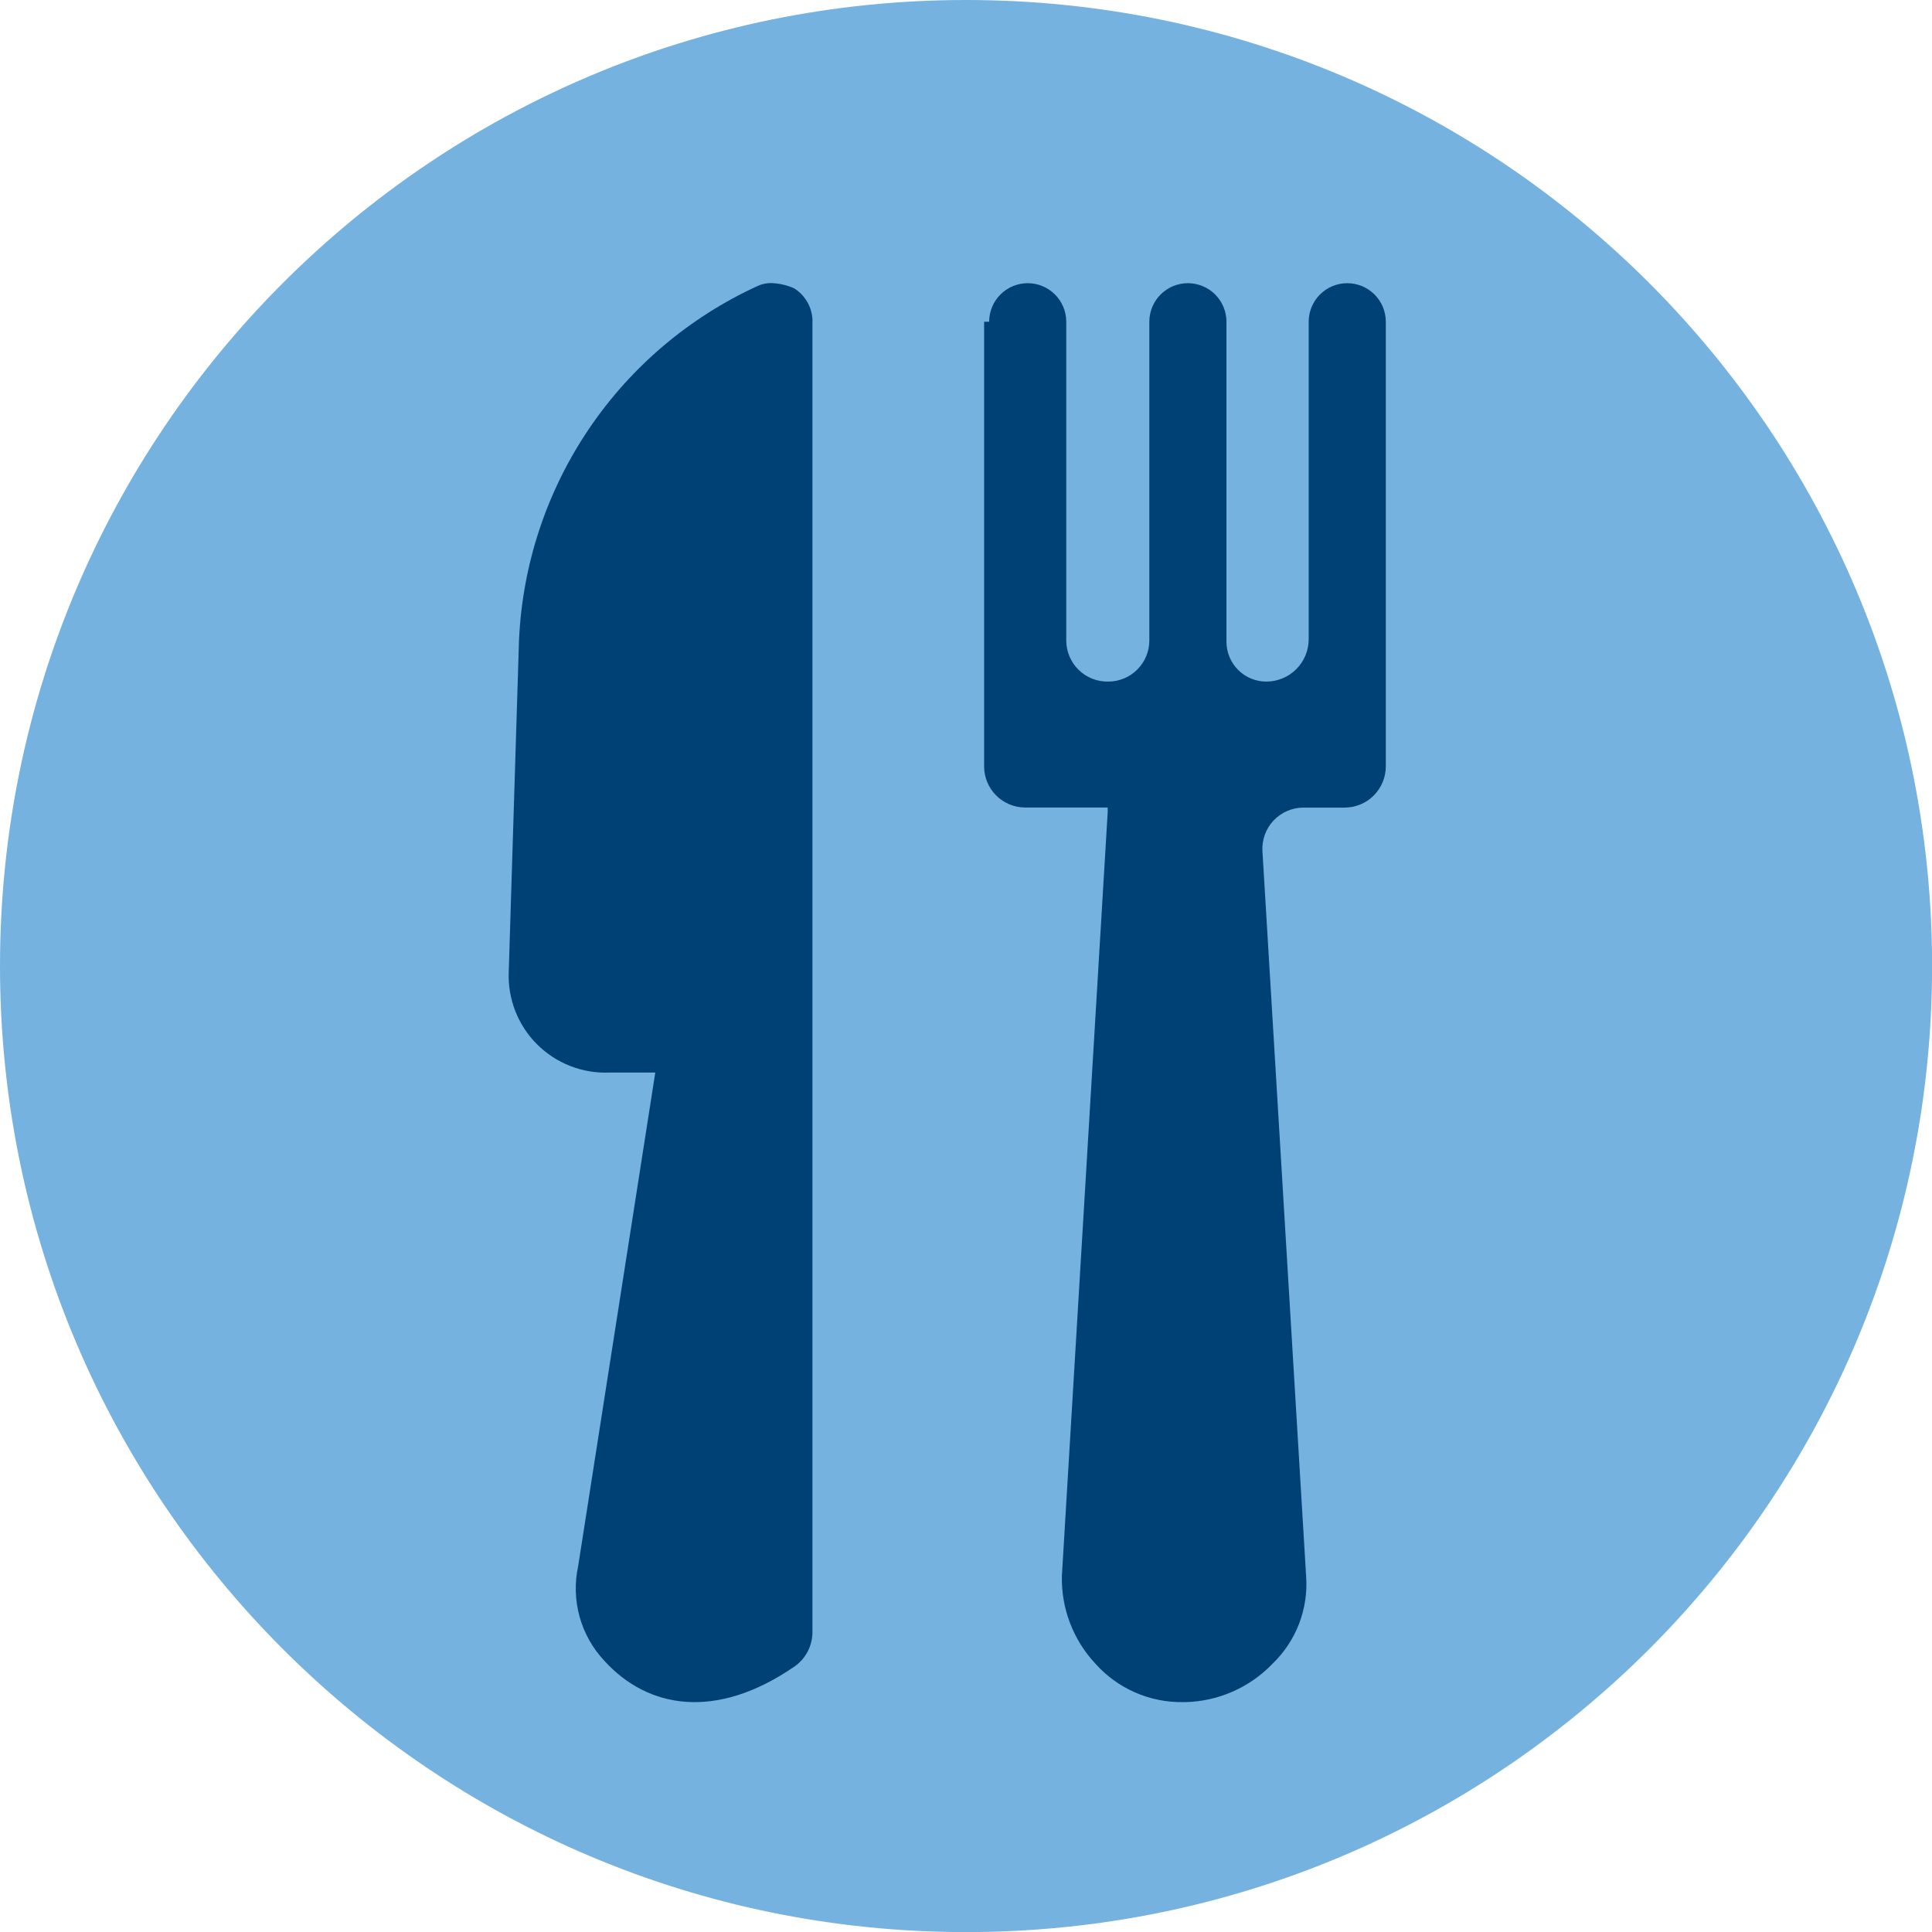
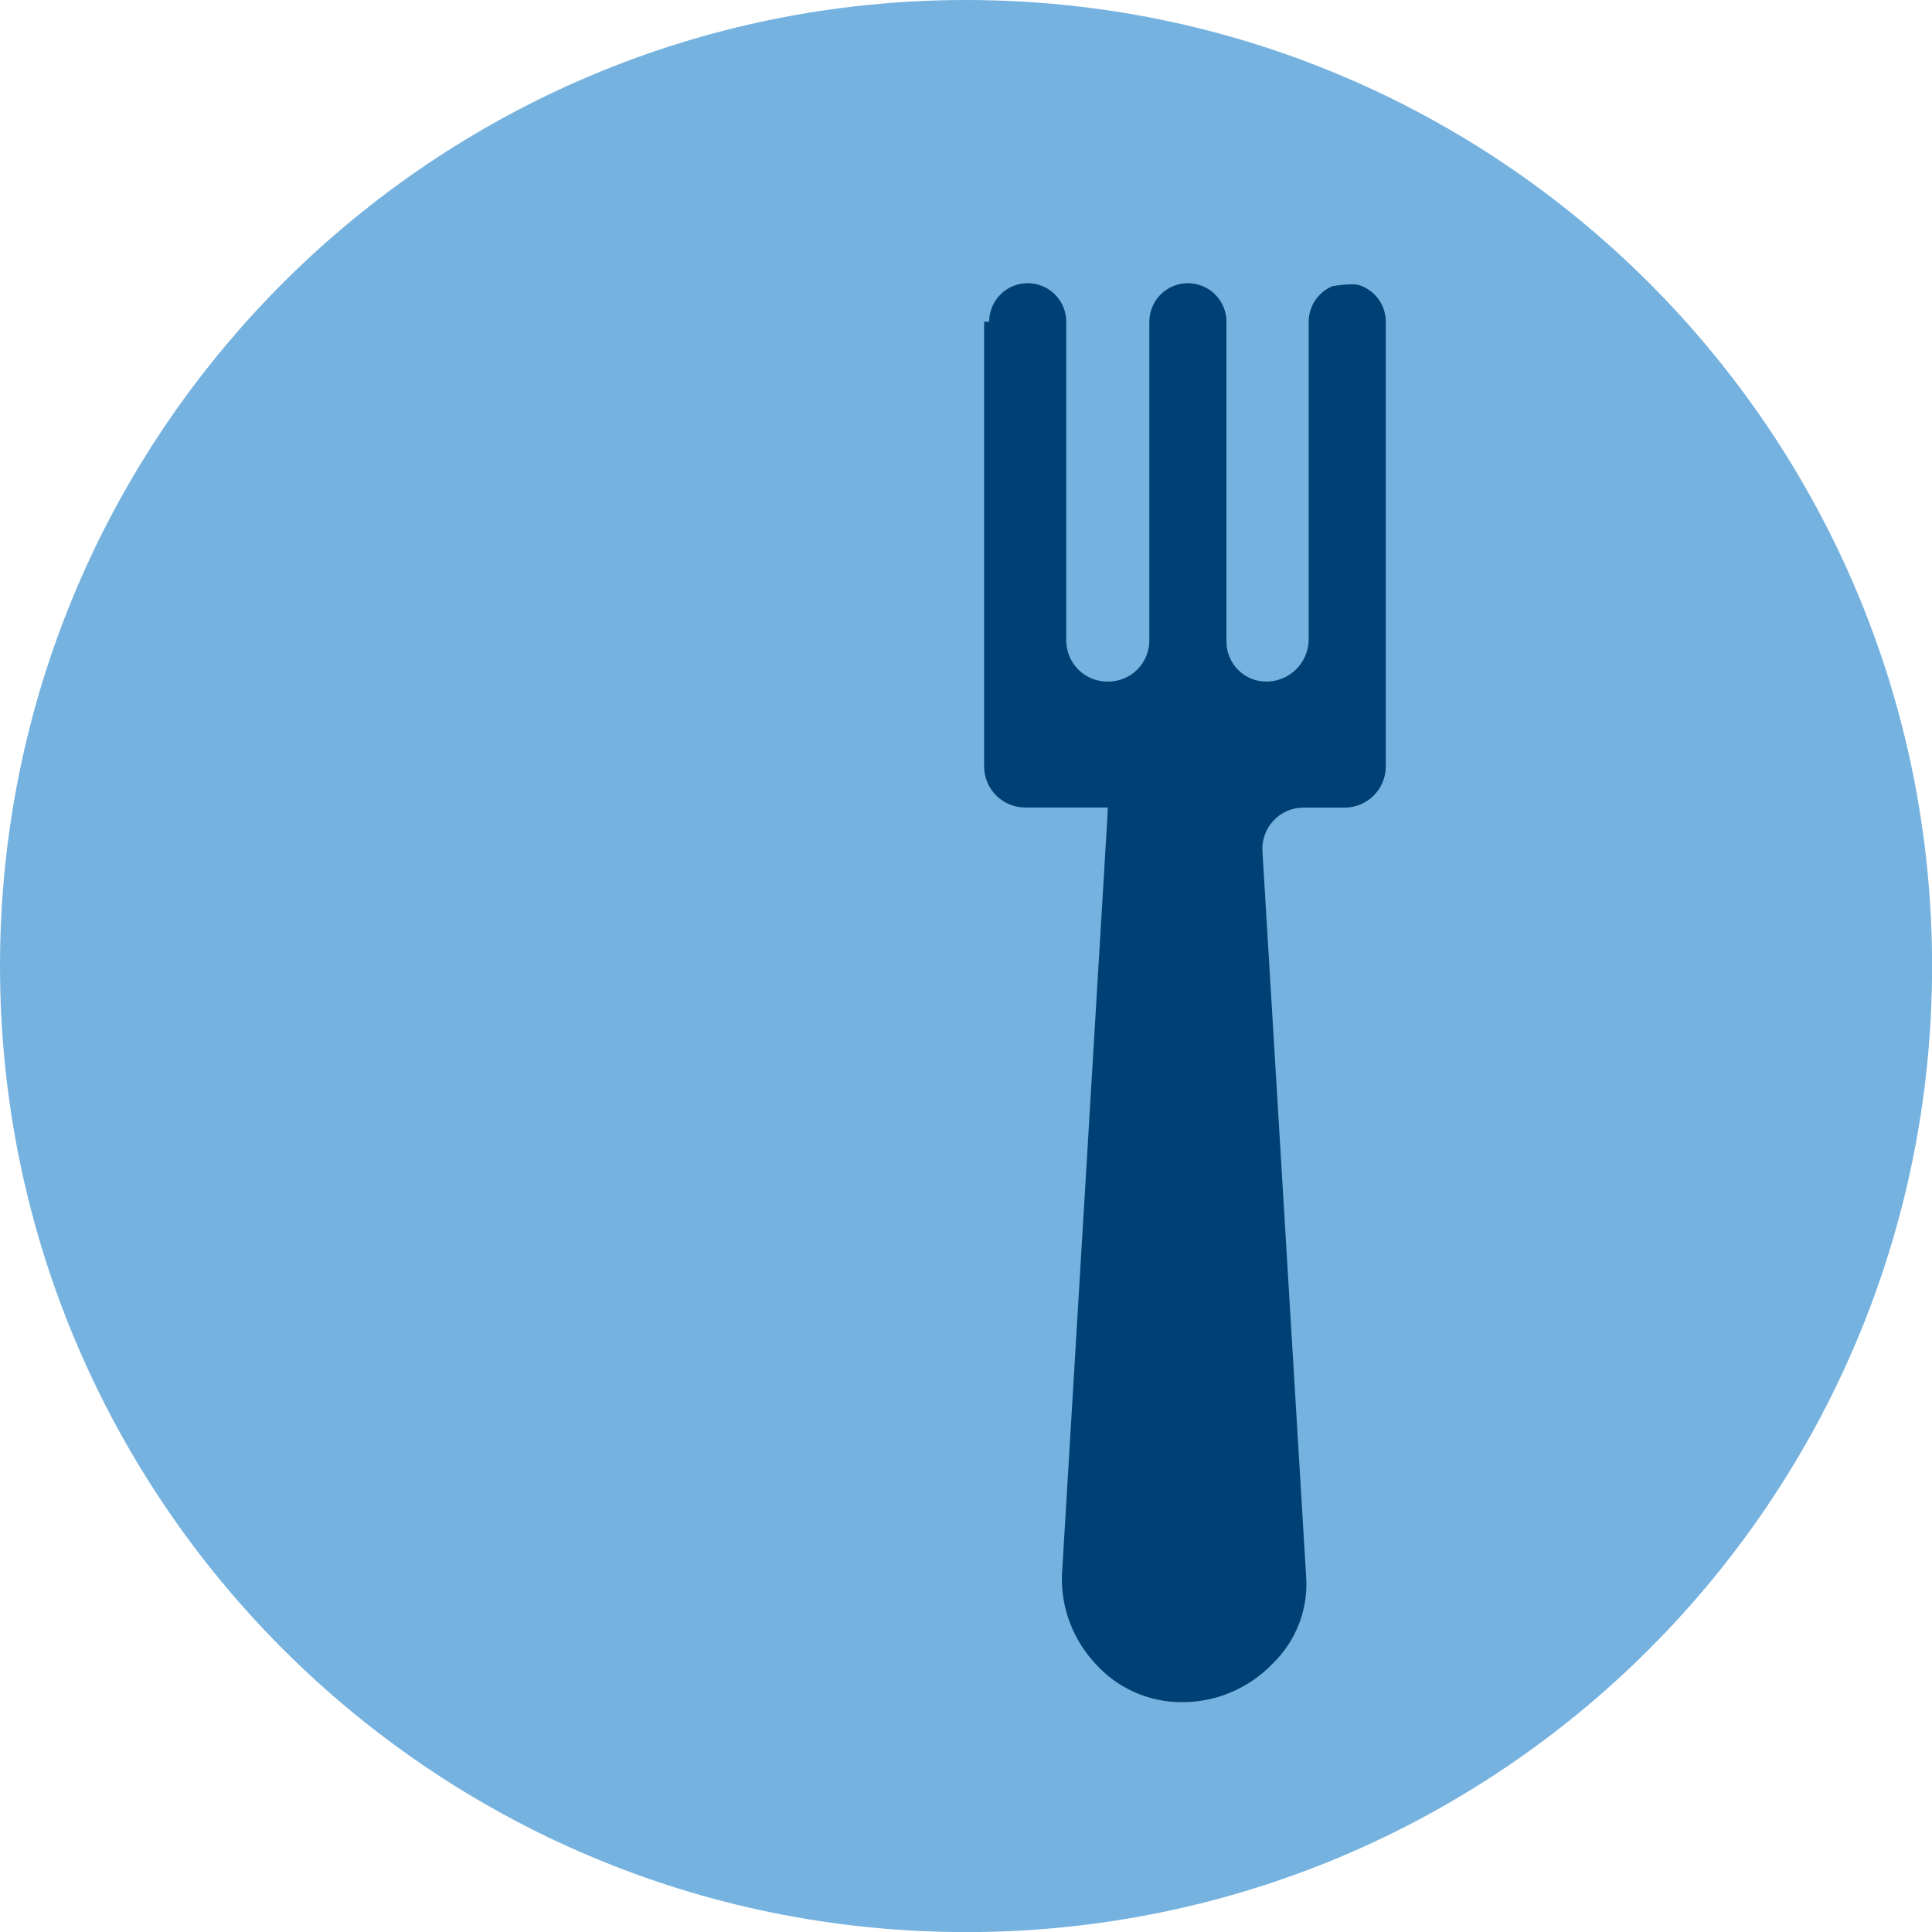
<svg xmlns="http://www.w3.org/2000/svg" width="210" height="210" viewBox="0 0 210 210" fill="none">
  <path d="M105.005 210.01C162.998 210.01 210.01 162.998 210.01 105.005C210.01 47.012 162.998 0 105.005 0C47.012 0 0 47.012 0 105.005C0 162.998 47.012 210.01 105.005 210.01Z" fill="#76B2DF" />
-   <path d="M107.516 34.972C107.516 33.86 107.958 32.794 108.744 32.008C109.53 31.222 110.596 30.781 111.707 30.781C112.819 30.781 113.885 31.222 114.671 32.008C115.457 32.794 115.898 33.86 115.898 34.972V69.615C115.898 70.21 116.017 70.798 116.247 71.347C116.477 71.895 116.814 72.392 117.239 72.808C117.664 73.224 118.167 73.551 118.72 73.771C119.272 73.99 119.863 74.097 120.458 74.085C121.643 74.085 122.78 73.614 123.618 72.776C124.457 71.938 124.928 70.8 124.928 69.615V34.972C124.928 33.86 125.369 32.794 126.155 32.008C126.941 31.222 128.007 30.781 129.119 30.781C130.23 30.781 131.296 31.222 132.082 32.008C132.868 32.794 133.31 33.86 133.31 34.972V69.754C133.31 70.903 133.766 72.004 134.578 72.817C135.39 73.629 136.492 74.085 137.64 74.085C138.862 74.085 140.035 73.599 140.899 72.735C141.764 71.871 142.249 70.698 142.249 69.476V34.972C142.249 34.421 142.358 33.876 142.568 33.368C142.779 32.859 143.088 32.398 143.477 32.008C143.866 31.619 144.328 31.31 144.836 31.1C145.345 30.889 145.89 30.781 146.44 30.781C146.991 30.781 147.536 30.889 148.044 31.1C148.553 31.31 149.015 31.619 149.404 32.008C149.793 32.398 150.102 32.859 150.312 33.368C150.523 33.876 150.631 34.421 150.631 34.972V83.303C150.631 84.49 150.161 85.627 149.323 86.467C148.485 87.307 147.348 87.78 146.161 87.783H141.692C141.081 87.782 140.477 87.906 139.917 88.147C139.356 88.388 138.851 88.742 138.432 89.186C138.013 89.63 137.69 90.155 137.482 90.728C137.274 91.302 137.185 91.912 137.222 92.522L141.97 171.325C142.097 173.077 141.838 174.836 141.21 176.478C140.582 178.119 139.601 179.602 138.337 180.822C135.851 183.422 132.436 184.929 128.84 185.013H128.561C126.769 185.036 124.993 184.673 123.352 183.95C121.712 183.227 120.247 182.16 119.054 180.822C116.653 178.25 115.35 174.843 115.421 171.325L120.398 88.34V87.773H111.439C110.253 87.773 109.116 87.302 108.278 86.464C107.44 85.626 106.969 84.489 106.969 83.303V34.972H107.516Z" fill="#004175" />
-   <path d="M56.413 69.615C56.772 61.417 59.389 53.478 63.976 46.674C68.562 39.87 74.941 34.466 82.406 31.059C82.932 30.832 83.506 30.737 84.078 30.781C84.851 30.835 85.609 31.024 86.318 31.338C86.893 31.698 87.374 32.19 87.721 32.774C88.067 33.357 88.269 34.016 88.309 34.693V177.417C88.306 178.158 88.124 178.886 87.777 179.54C87.43 180.194 86.929 180.753 86.318 181.17C77.776 187.034 70.39 185.68 65.711 180.543C64.431 179.187 63.501 177.538 63.002 175.741C62.502 173.944 62.448 172.053 62.844 170.23L71.226 116.583H66.249C64.794 116.643 63.343 116.401 61.988 115.872C60.632 115.343 59.4 114.539 58.371 113.51C57.342 112.481 56.537 111.249 56.008 109.893C55.48 108.537 55.238 107.086 55.298 105.632L56.413 69.615Z" fill="#004175" />
+   <path d="M107.516 34.972C107.516 33.86 107.958 32.794 108.744 32.008C109.53 31.222 110.596 30.781 111.707 30.781C112.819 30.781 113.885 31.222 114.671 32.008C115.457 32.794 115.898 33.86 115.898 34.972V69.615C115.898 70.21 116.017 70.798 116.247 71.347C116.477 71.895 116.814 72.392 117.239 72.808C117.664 73.224 118.167 73.551 118.72 73.771C119.272 73.99 119.863 74.097 120.458 74.085C121.643 74.085 122.78 73.614 123.618 72.776C124.457 71.938 124.928 70.8 124.928 69.615V34.972C124.928 33.86 125.369 32.794 126.155 32.008C126.941 31.222 128.007 30.781 129.119 30.781C130.23 30.781 131.296 31.222 132.082 32.008C132.868 32.794 133.31 33.86 133.31 34.972V69.754C133.31 70.903 133.766 72.004 134.578 72.817C135.39 73.629 136.492 74.085 137.64 74.085C138.862 74.085 140.035 73.599 140.899 72.735C141.764 71.871 142.249 70.698 142.249 69.476V34.972C142.249 34.421 142.358 33.876 142.568 33.368C142.779 32.859 143.088 32.398 143.477 32.008C143.866 31.619 144.328 31.31 144.836 31.1C146.991 30.781 147.536 30.889 148.044 31.1C148.553 31.31 149.015 31.619 149.404 32.008C149.793 32.398 150.102 32.859 150.312 33.368C150.523 33.876 150.631 34.421 150.631 34.972V83.303C150.631 84.49 150.161 85.627 149.323 86.467C148.485 87.307 147.348 87.78 146.161 87.783H141.692C141.081 87.782 140.477 87.906 139.917 88.147C139.356 88.388 138.851 88.742 138.432 89.186C138.013 89.63 137.69 90.155 137.482 90.728C137.274 91.302 137.185 91.912 137.222 92.522L141.97 171.325C142.097 173.077 141.838 174.836 141.21 176.478C140.582 178.119 139.601 179.602 138.337 180.822C135.851 183.422 132.436 184.929 128.84 185.013H128.561C126.769 185.036 124.993 184.673 123.352 183.95C121.712 183.227 120.247 182.16 119.054 180.822C116.653 178.25 115.35 174.843 115.421 171.325L120.398 88.34V87.773H111.439C110.253 87.773 109.116 87.302 108.278 86.464C107.44 85.626 106.969 84.489 106.969 83.303V34.972H107.516Z" fill="#004175" />
</svg>